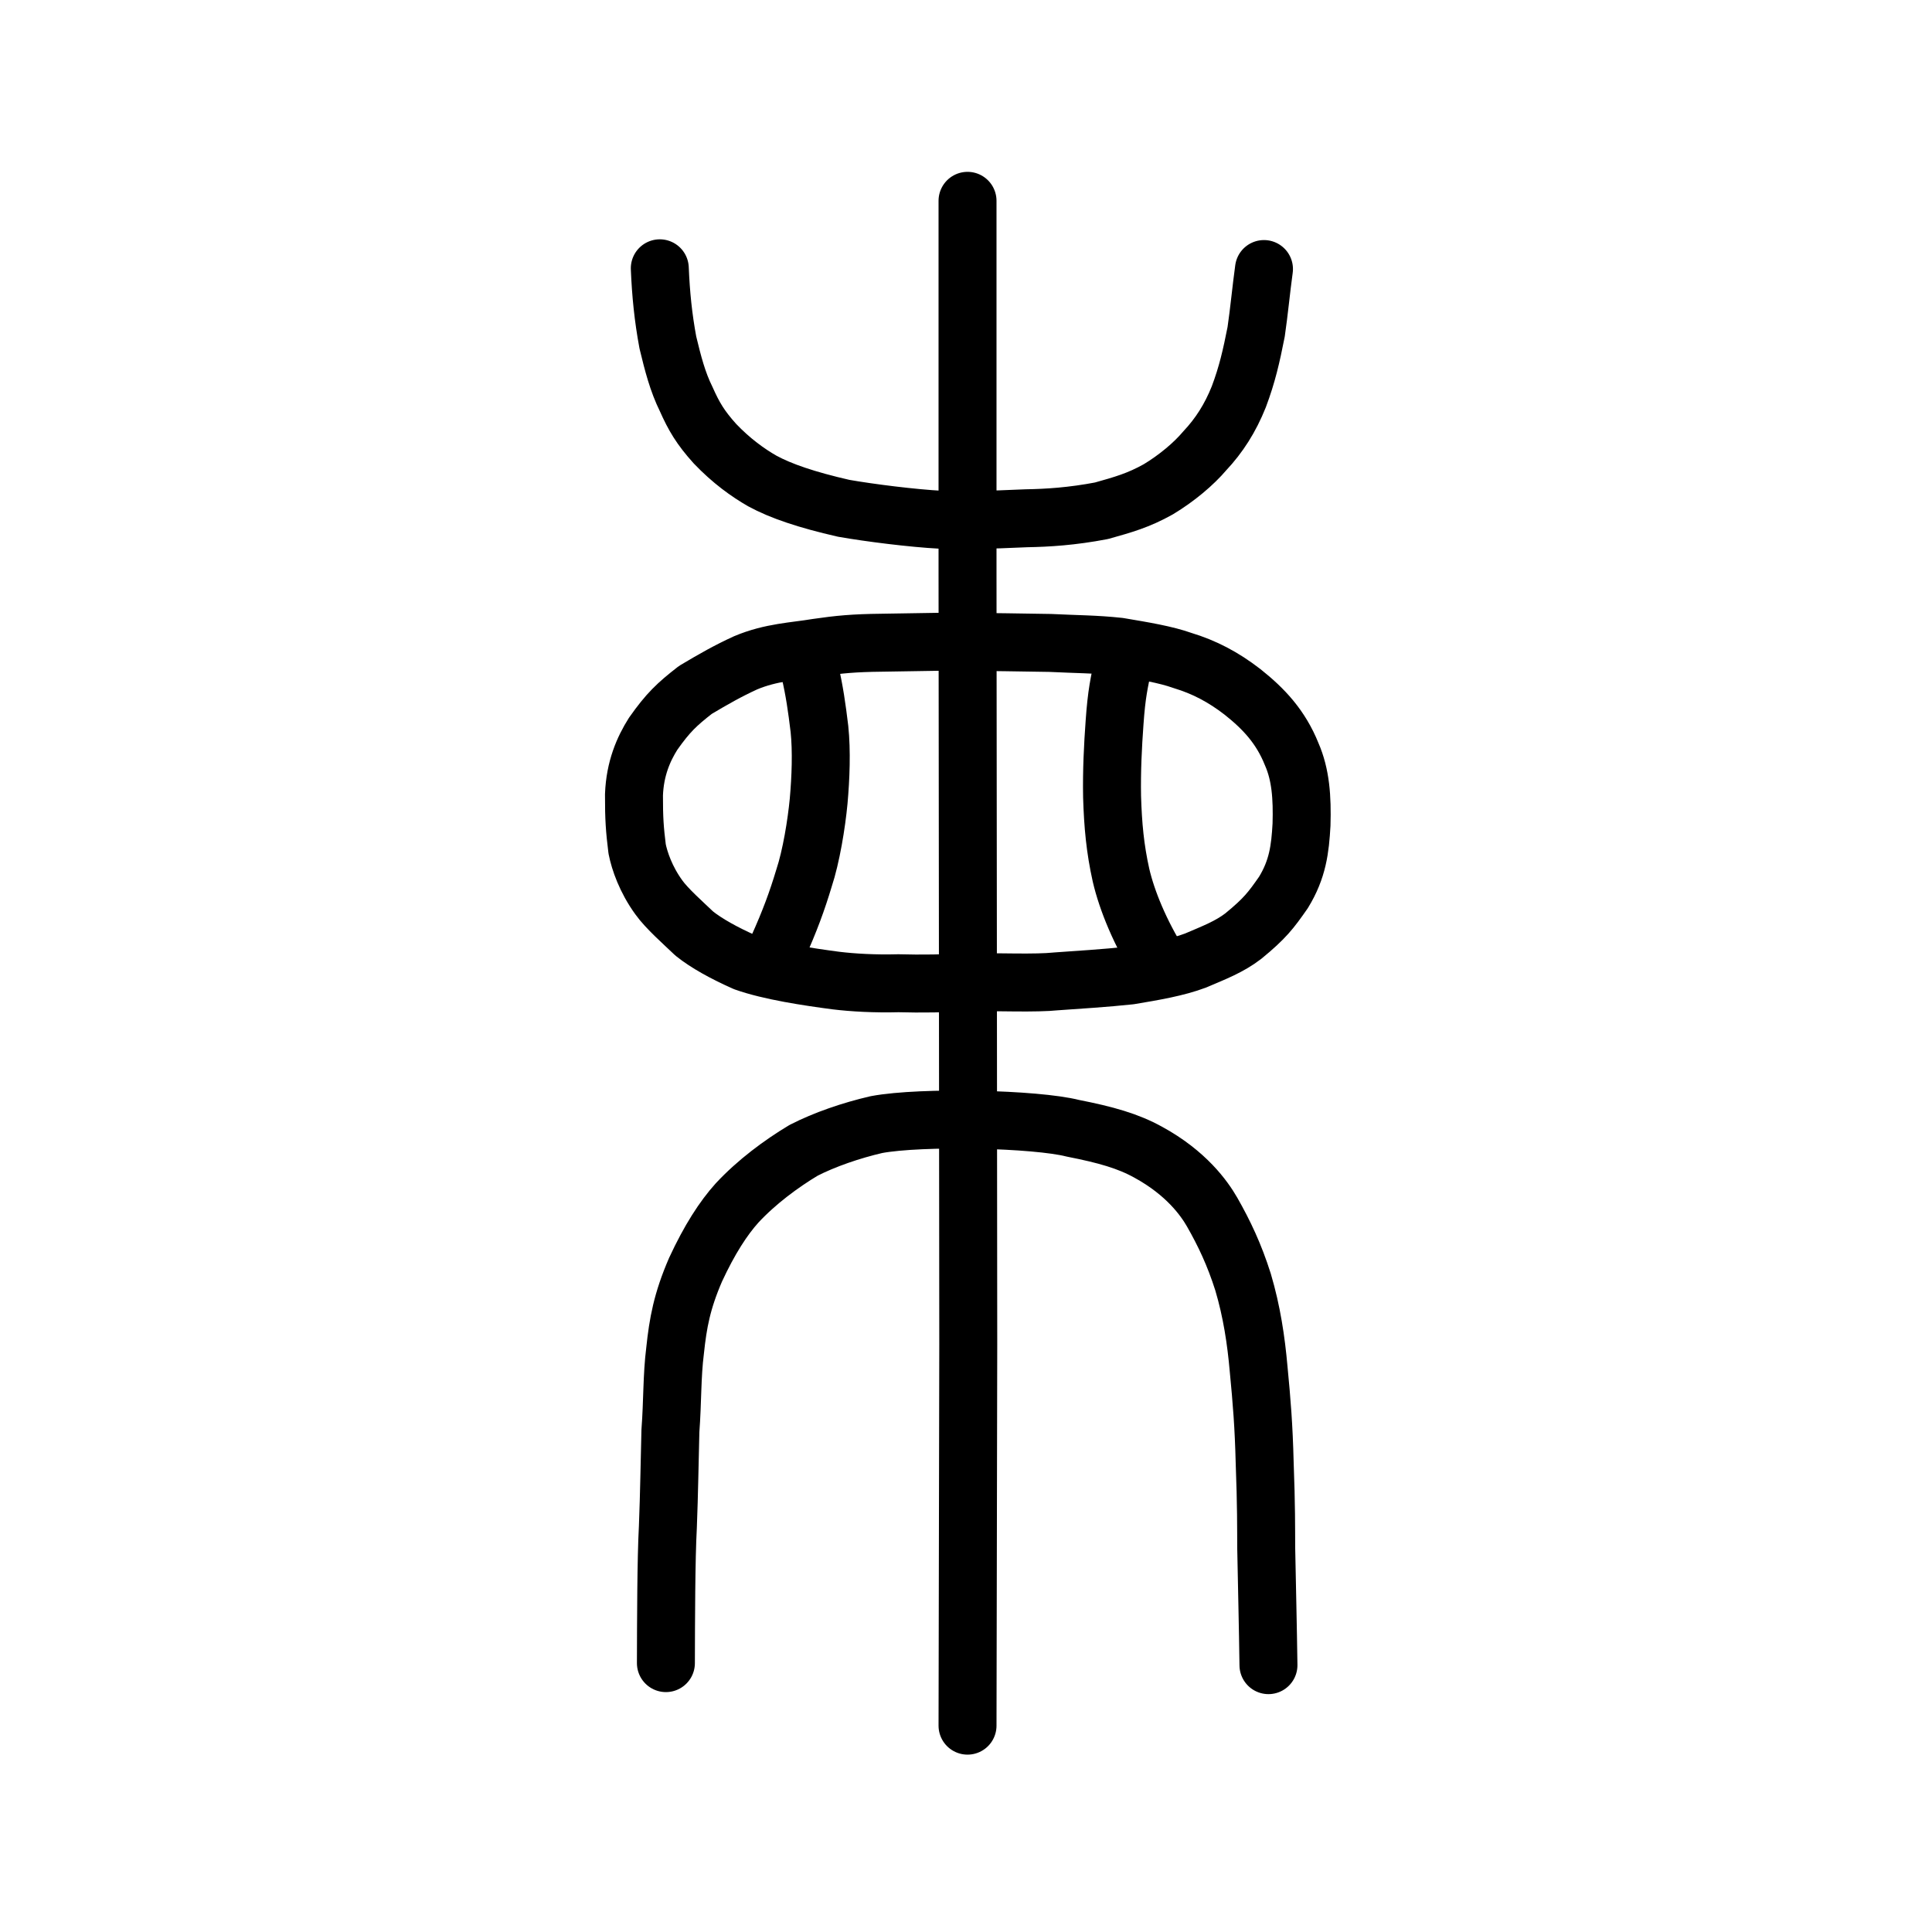
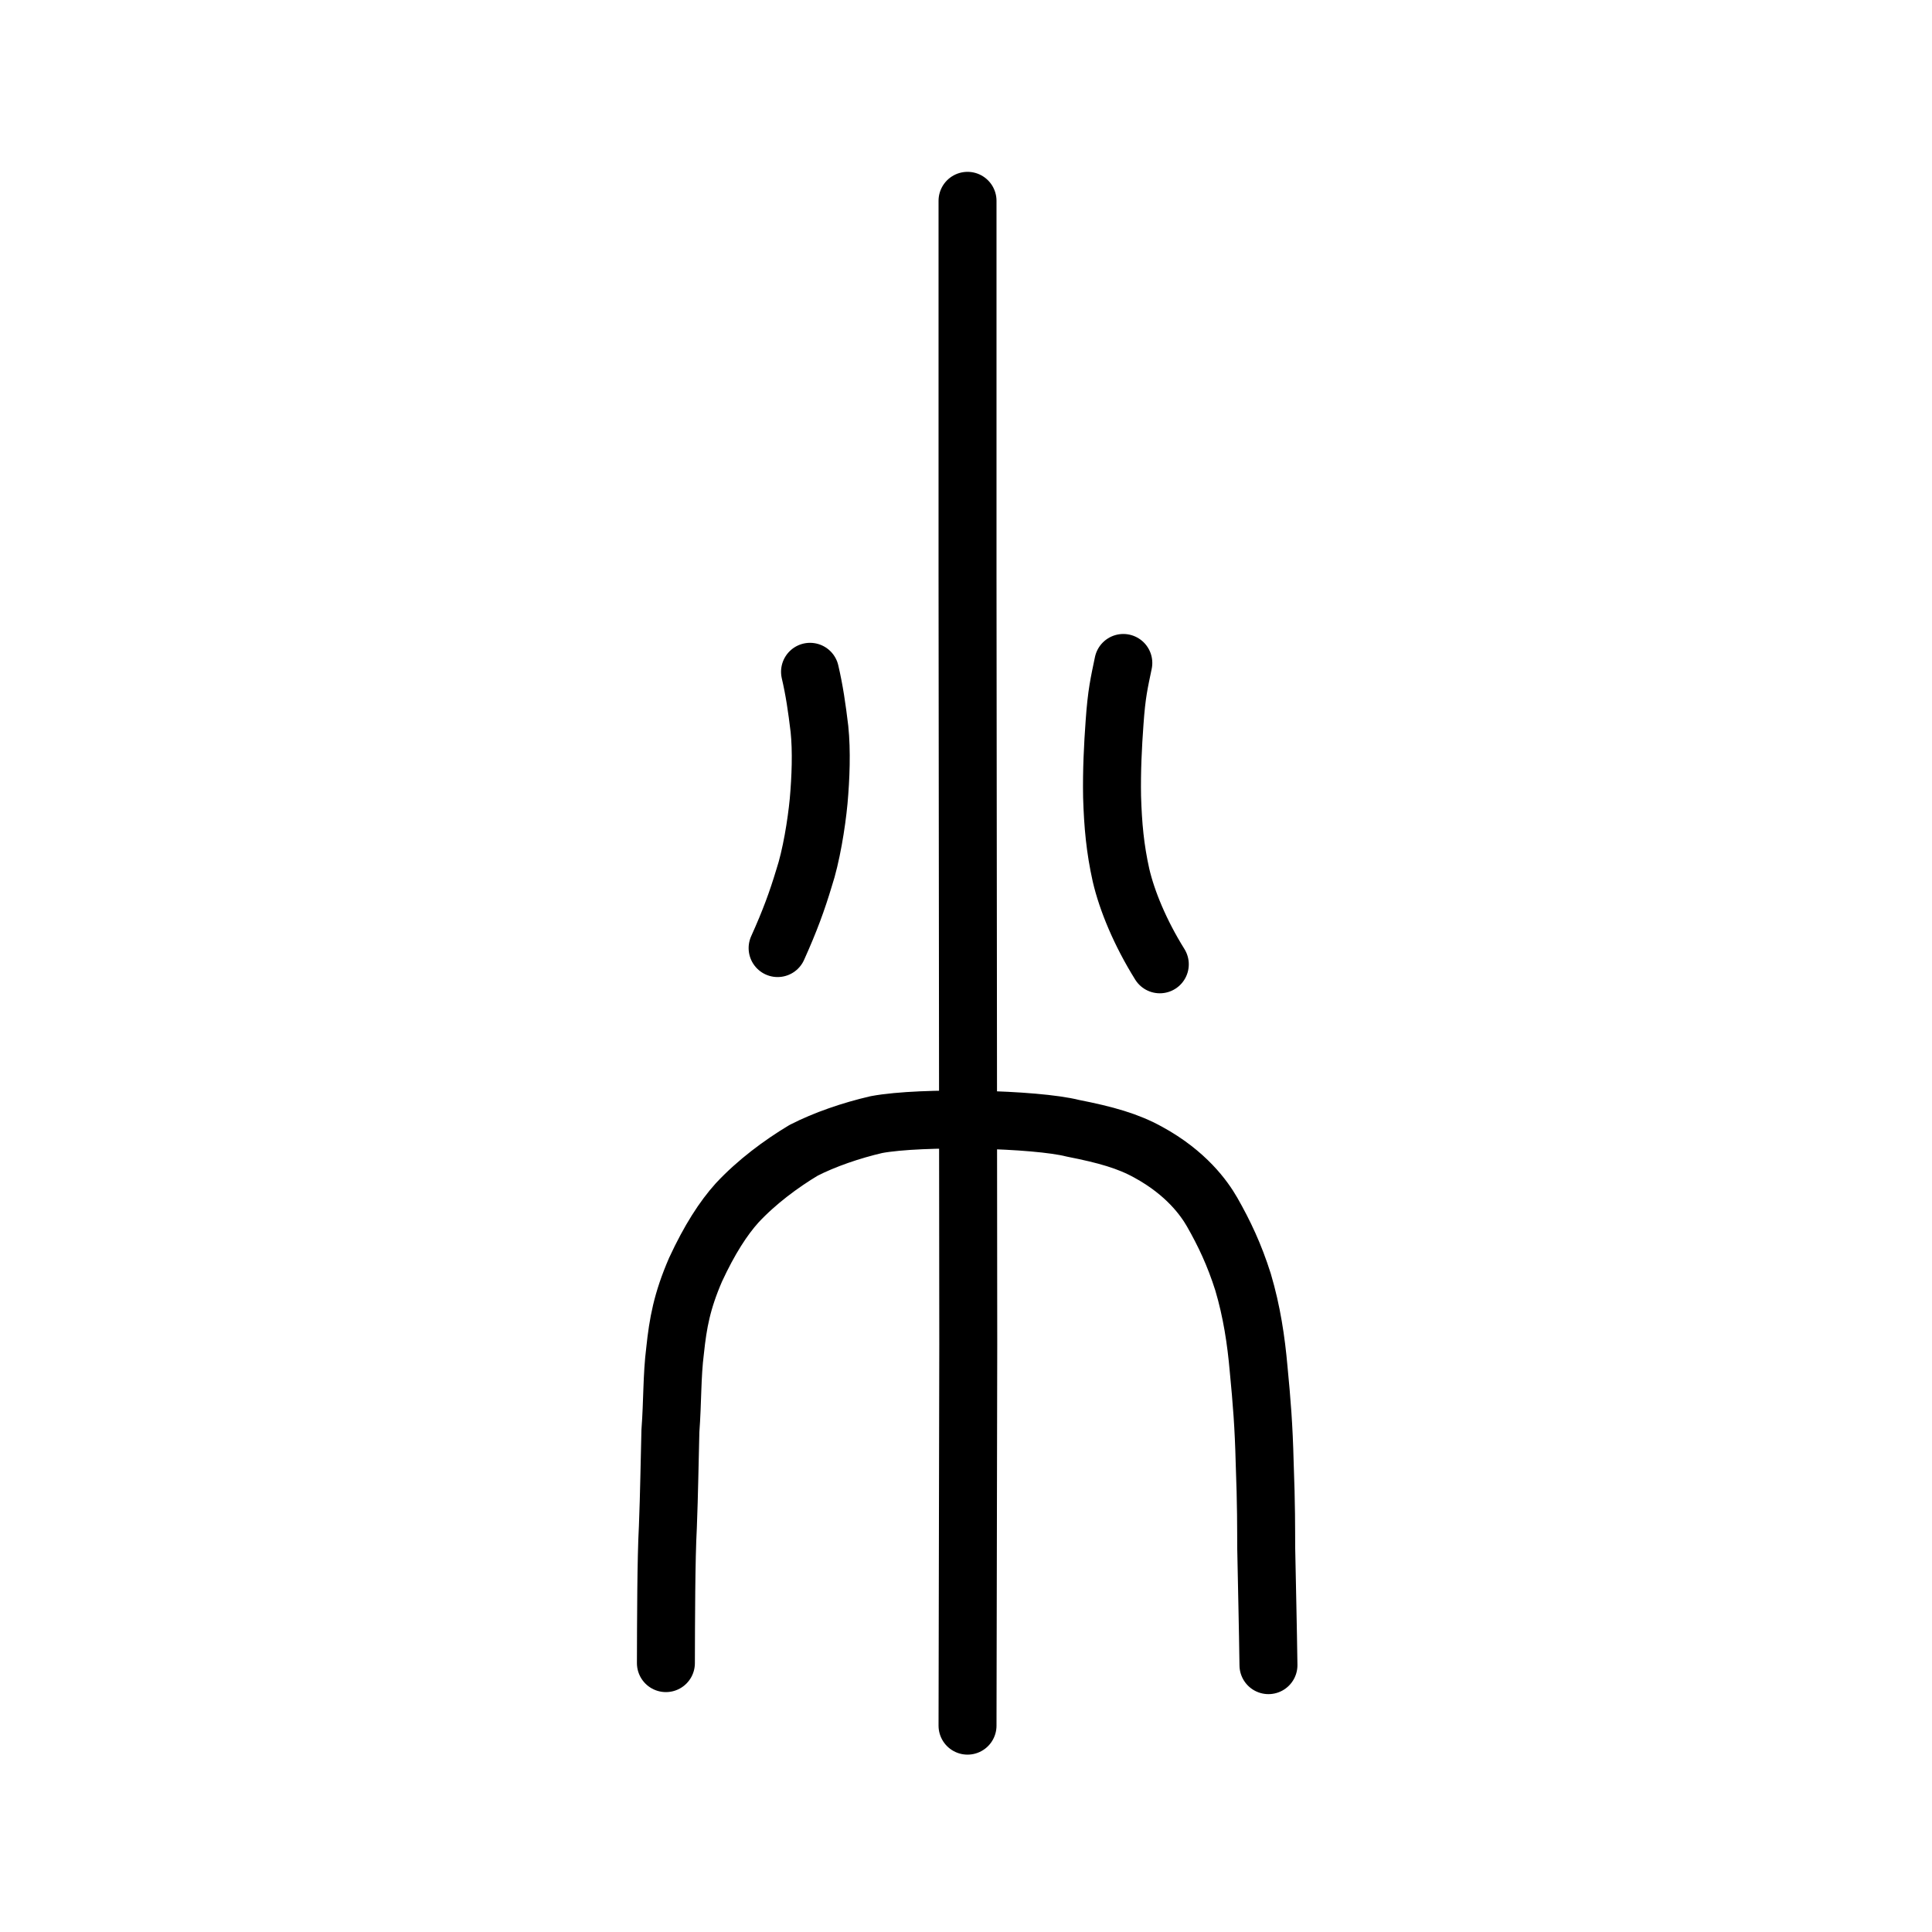
<svg xmlns="http://www.w3.org/2000/svg" xmlns:ns1="http://www.inkscape.org/namespaces/inkscape" xmlns:ns2="http://sodipodi.sourceforge.net/DTD/sodipodi-0.dtd" width="200px" height="200px" viewBox="0 0 200 200" version="1.1" id="SVGRoot" ns1:version="0.92.3 (2405546, 2018-03-11)" ns2:docname="67ecss.svg">
  <ns2:namedview id="base" pagecolor="#ffffff" bordercolor="#666666" borderopacity="1.0" ns1:pageopacity="0.0" ns1:pageshadow="2" ns1:zoom="2.5198714" ns1:cx="118.1639" ns1:cy="86.650238" ns1:document-units="px" ns1:current-layer="layer1" showgrid="true" ns1:window-width="1194" ns1:window-height="791" ns1:window-x="244" ns1:window-y="66" ns1:window-maximized="0" showguides="true" ns1:snap-global="false">
    <ns1:grid type="xygrid" id="grid6085" />
  </ns2:namedview>
  <defs id="defs5523" />
  <g id="layer1" ns1:groupmode="layer" ns1:label="レイヤー 1">
    <path style="opacity:1;vector-effect:none;fill:none;fill-opacity:1;stroke:#000000;stroke-width:6;stroke-linecap:round;stroke-linejoin:miter;stroke-miterlimit:4;stroke-dasharray:none;stroke-dashoffset:0;stroke-opacity:1" d="m 100.158,178.639 0.076,-39.463 -0.038,-41.387 -0.038,-38.5 V 20.789" id="path6087-7" ns1:connector-curvature="0" ns2:nodetypes="ccccc" />
    <path style="opacity:1;vector-effect:none;fill:none;fill-opacity:1;stroke:#000000;stroke-width:6;stroke-linecap:round;stroke-linejoin:round;stroke-miterlimit:4;stroke-dasharray:none;stroke-dashoffset:0;stroke-opacity:1" d="m 68.934,172.165 c 0.014,-4.532 0.022,-10.755 0.204,-14.103 0.138,-3.523 0.179,-6.812 0.262,-9.932 0.233,-3.086 0.147,-5.651 0.486,-8.326 0.301,-2.843 0.705,-5.102 2.119,-8.369 1.446,-3.12 2.877,-5.328 4.301,-6.909 2.029,-2.179 4.558,-4.052 6.879,-5.443 2.162,-1.112 4.935,-2.062 7.544,-2.665 4.709,-0.876 16.552,-0.589 20.338,0.381 3.432,0.675 5.703,1.322 7.787,2.472 3.962,2.162 5.814,4.796 6.621,6.197 1.259,2.205 2.303,4.408 3.205,7.249 0.909,3.061 1.352,6.043 1.613,9.003 0.329,3.416 0.53,5.88 0.628,9.768 0.166,4.292 0.147,6.832 0.156,8.727 0.072,3.75 0.18,8.263 0.233,12.161" id="path6755" ns1:connector-curvature="0" ns2:nodetypes="cccccccccccccccc" />
-     <path style="opacity:1;vector-effect:none;fill:none;fill-opacity:1;stroke:#000000;stroke-width:6;stroke-linecap:round;stroke-linejoin:round;stroke-miterlimit:4;stroke-dasharray:none;stroke-dashoffset:0;stroke-opacity:1" d="m 68.302,27.774 c 0.111,2.673 0.353,5.089 0.835,7.68 0.522,2.158 1.001,4.052 1.904,5.877 0.791,1.772 1.457,2.919 2.968,4.596 1.705,1.791 3.437,3.026 4.904,3.864 1.905,1.04 4.594,1.953 8.428,2.828 2.675,0.47 7.154,1.036 10.082,1.186 2.061,0.073 4.824,0.031 8.837,-0.155 2.173,-0.037 4.698,-0.19 7.769,-0.777 2.24,-0.629 3.822,-1.07 5.874,-2.219 1.913,-1.15 3.677,-2.639 4.813,-3.984 1.495,-1.59 2.637,-3.378 3.523,-5.591 0.874,-2.323 1.295,-4.195 1.796,-6.725 0.301,-2.044 0.53,-4.48 0.811,-6.503" id="path6755-5" ns1:connector-curvature="0" ns2:nodetypes="cccccccccccccc" />
-     <path style="opacity:1;vector-effect:none;fill:none;fill-opacity:1;stroke:#000000;stroke-width:6;stroke-linecap:round;stroke-linejoin:round;stroke-miterlimit:4;stroke-dasharray:none;stroke-dashoffset:0;stroke-opacity:1" d="m 77.073,99.602 c -2.141,-0.957 -3.935,-1.946 -5.202,-2.96 -1.145,-1.095 -2.846,-2.591 -3.67,-3.749 -1.342,-1.847 -2.003,-3.78 -2.247,-5.021 -0.245,-1.992 -0.333,-3.122 -0.325,-5.598 0.1,-2.711 0.988,-4.737 1.982,-6.31 1.556,-2.208 2.449,-3.042 4.374,-4.544 1.958,-1.166 3.392,-1.977 5.188,-2.8 2.663,-1.125 5.071,-1.184 7.385,-1.574 2.32,-0.337 3.834,-0.48 6.706,-0.512 l 7.296,-0.118 c 3.847,0.048 7.715,0.092 10.167,0.141 2.614,0.133 4.66,0.121 7.117,0.39 2.542,0.429 4.821,0.803 6.576,1.43 2.244,0.679 4.209,1.704 6.212,3.253 2.195,1.743 3.949,3.612 5.081,6.434 0.938,2.135 1.102,4.497 1.02,7.3 -0.141,2.528 -0.392,4.612 -1.876,7.03 -1.3,1.861 -1.91,2.674 -4.156,4.515 -1.442,1.104 -2.99,1.694 -4.926,2.521 -1.957,0.74 -4.365,1.147 -6.813,1.555 -2.511,0.271 -5.458,0.453 -7.638,0.607 -2.045,0.22 -6.046,0.058 -8.578,0.083 -3.08,0.138 -5.346,0.177 -7.748,0.11 -2.422,0.065 -4.705,-0.063 -6.477,-0.279 -2.842,-0.376 -6.808,-0.964 -9.447,-1.903 z" id="path6089" ns1:connector-curvature="0" ns2:nodetypes="cccccccccccccccccccccccccc" />
    <path style="opacity:1;vector-effect:none;fill:none;fill-opacity:1;stroke:#000000;stroke-width:6;stroke-linecap:round;stroke-linejoin:round;stroke-miterlimit:4;stroke-dasharray:none;stroke-dashoffset:0;stroke-opacity:1" d="m 83.854,69.545 c 0.446,1.901 0.711,3.72 0.975,5.921 0.238,2.287 0.133,5.046 -0.083,7.47 -0.227,2.375 -0.77,5.719 -1.518,7.975 -0.703,2.335 -1.45,4.396 -2.73,7.233" id="path834-9-0-7-5" ns1:connector-curvature="0" ns2:nodetypes="ccccc" />
    <path style="opacity:1;vector-effect:none;fill:none;fill-opacity:1;stroke:#000000;stroke-width:6;stroke-linecap:round;stroke-linejoin:round;stroke-miterlimit:4;stroke-dasharray:none;stroke-dashoffset:0;stroke-opacity:1" d="m 116.286,68.629 c -0.426,2.062 -0.695,3.129 -0.907,6.18 -0.176,2.433 -0.305,4.976 -0.257,7.672 0.09,2.953 0.311,5.362 0.926,8.126 0.618,2.648 1.982,5.958 4.015,9.218" id="path834-9-0-7-5-7" ns1:connector-curvature="0" ns2:nodetypes="ccccc" />
  </g>
</svg>